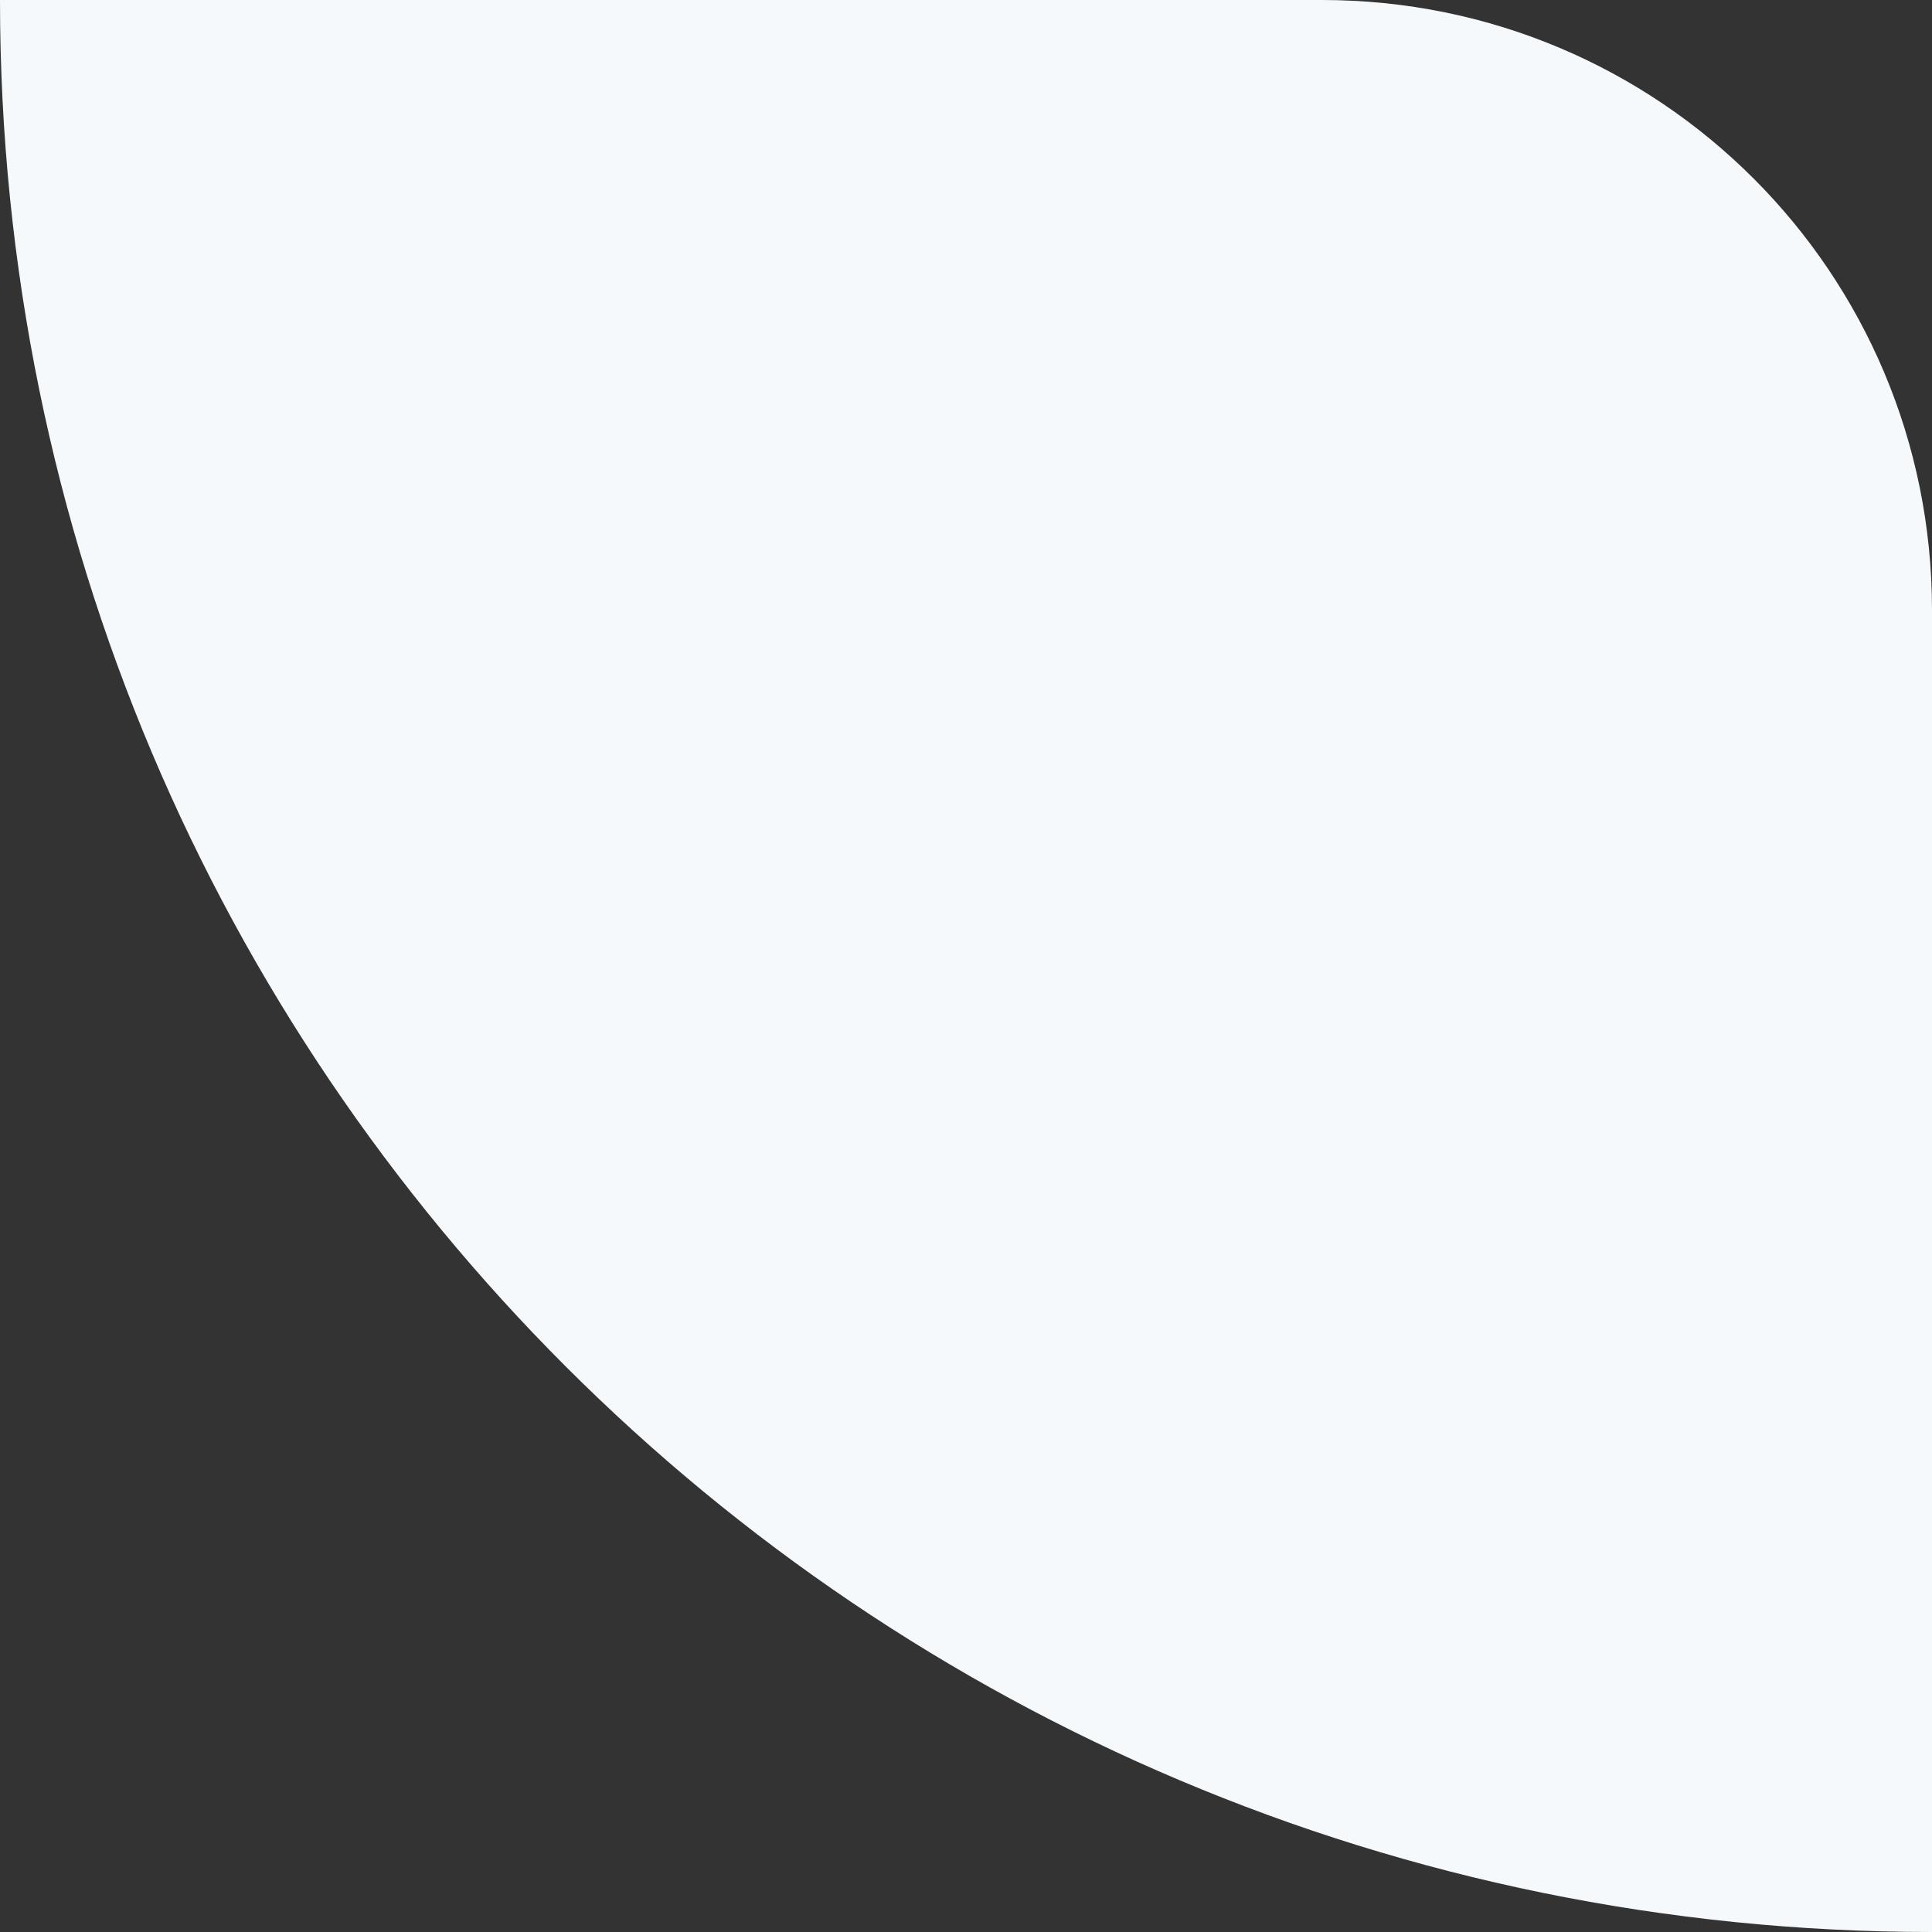
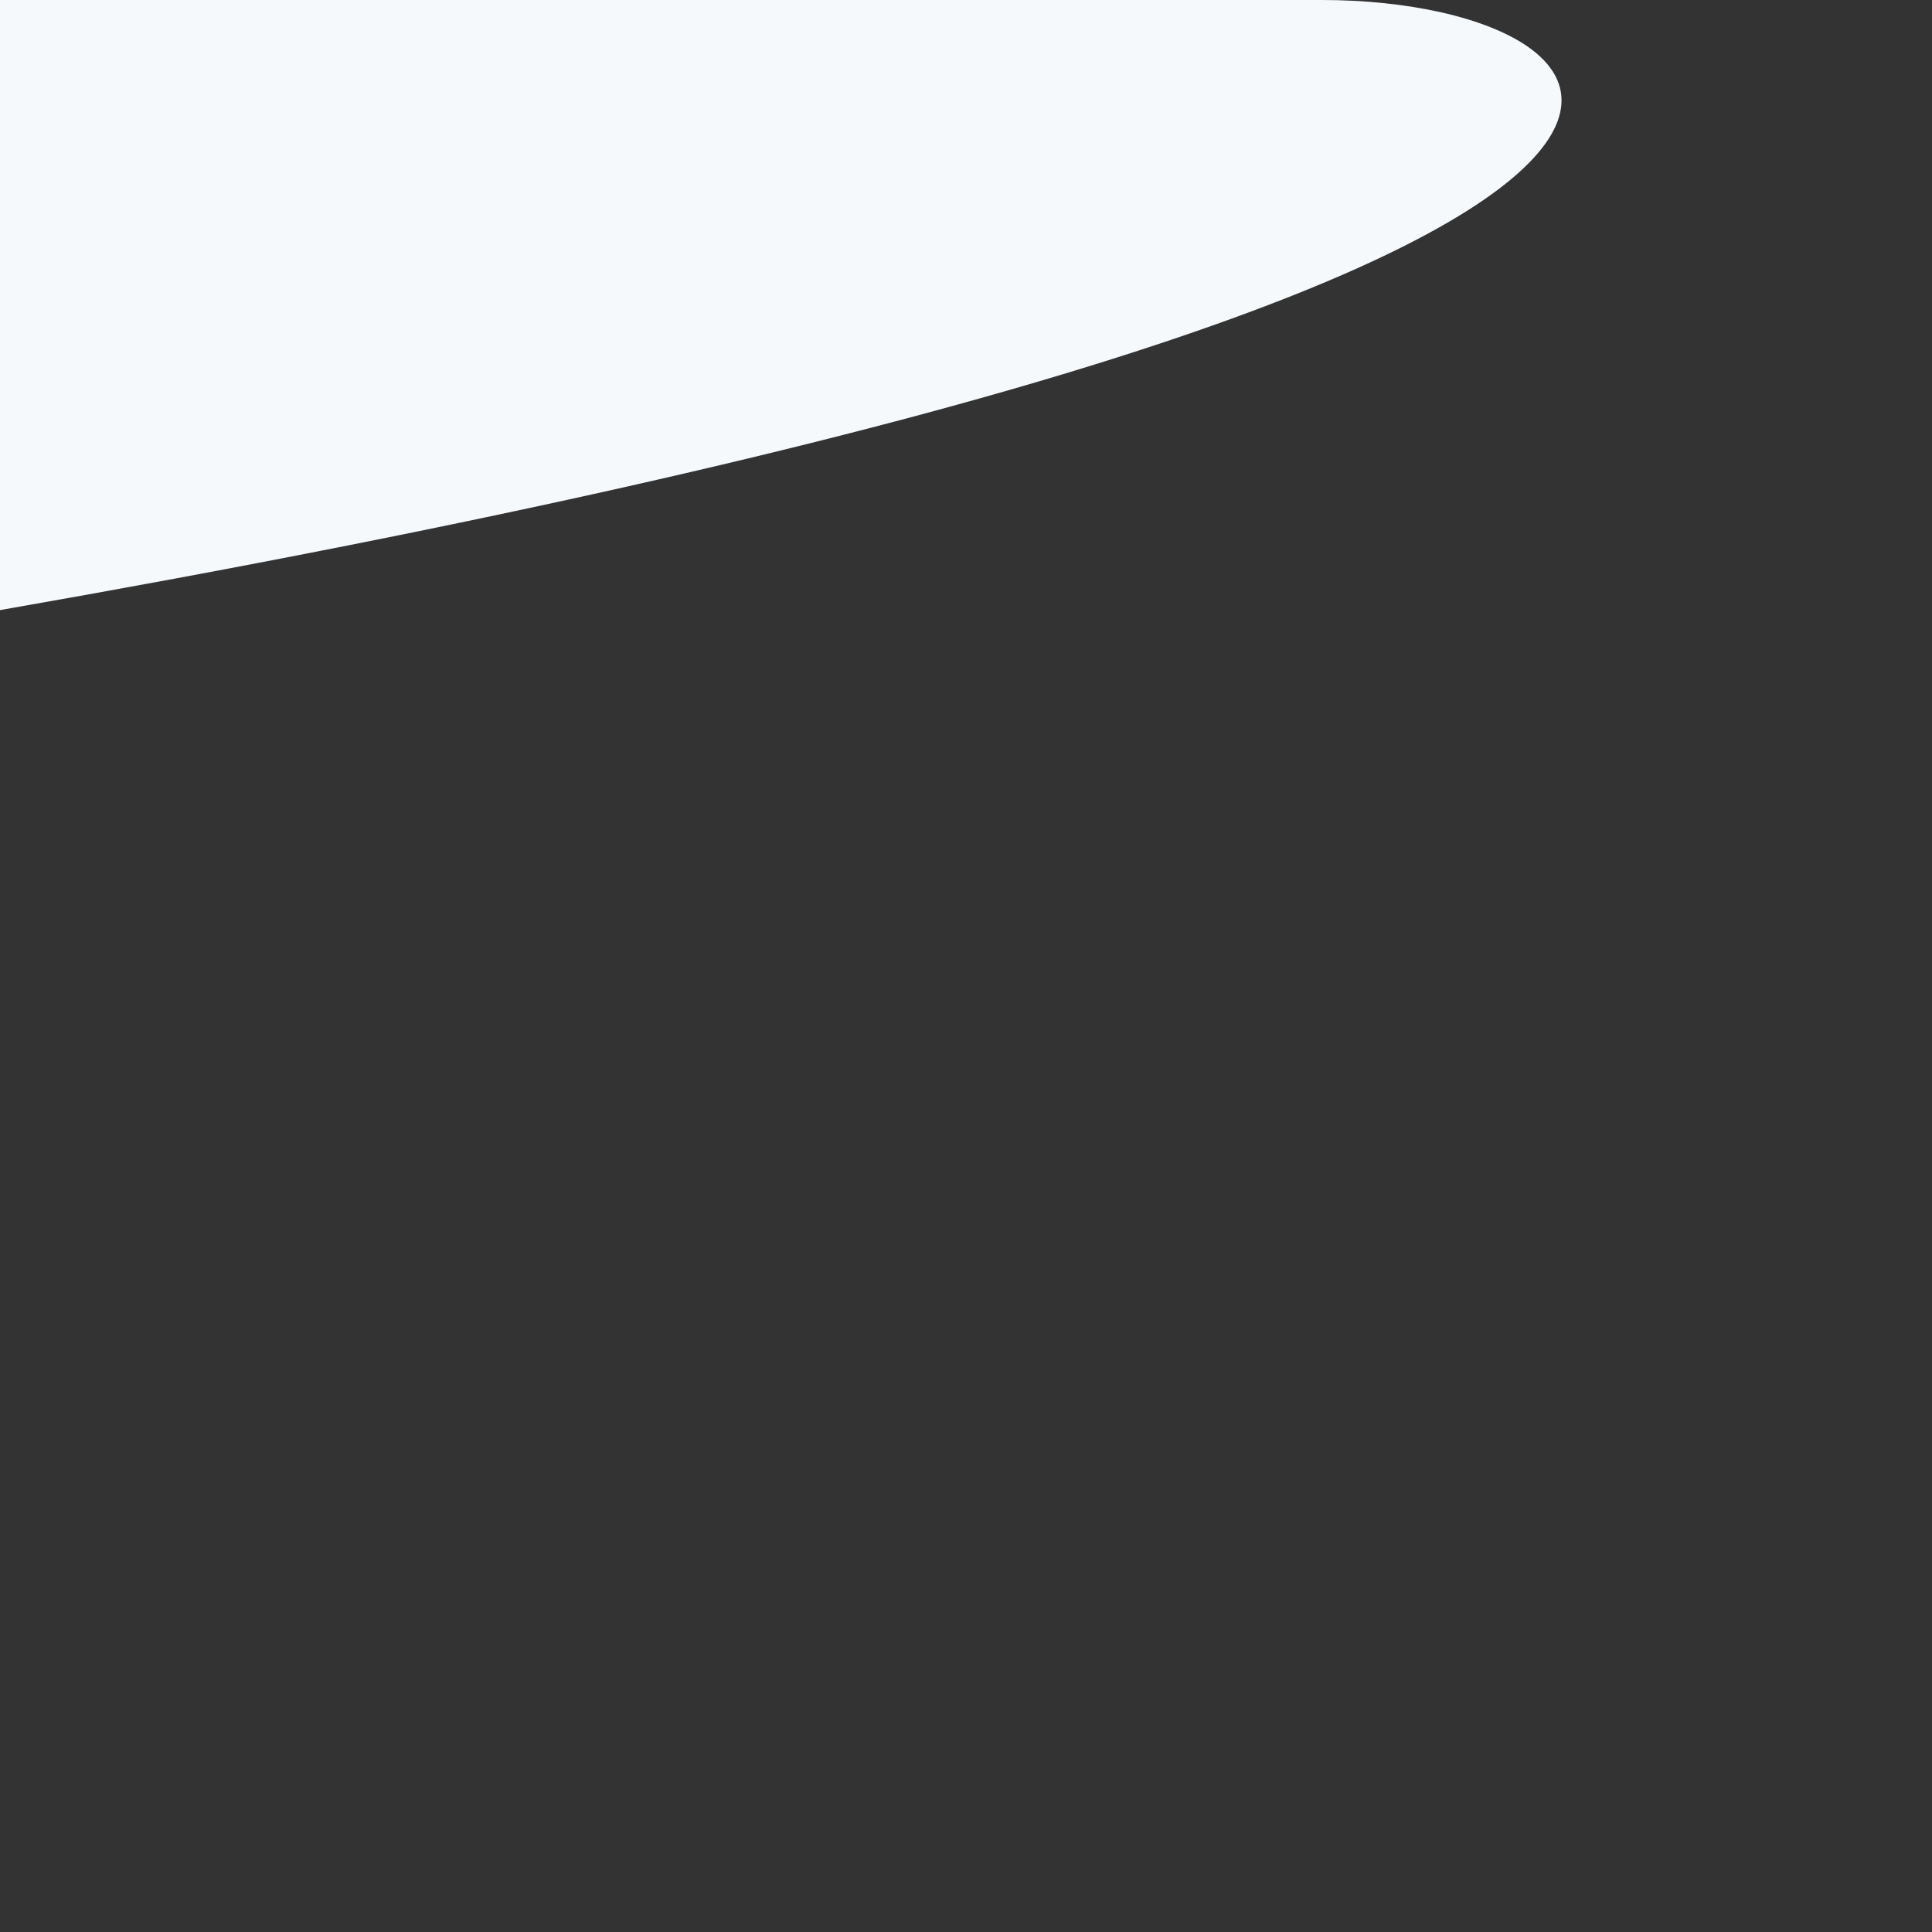
<svg xmlns="http://www.w3.org/2000/svg" id="Слой_1" x="0px" y="0px" viewBox="0 0 95 95" style="enable-background:new 0 0 95 95;" xml:space="preserve">
  <rect x="0" y="0" width="95" height="95" fill="#333333" stroke="none" />
  <style type="text/css"> .st0{fill-rule:evenodd;clip-rule:evenodd;fill:#F6F9FB;} </style>
-   <path class="st0" d="M65,0H0c0,52.5,42.5,95,95,95V30C95,13.4,81.6,0,65,0z" />
+   <path class="st0" d="M65,0H0V30C95,13.4,81.6,0,65,0z" />
</svg>